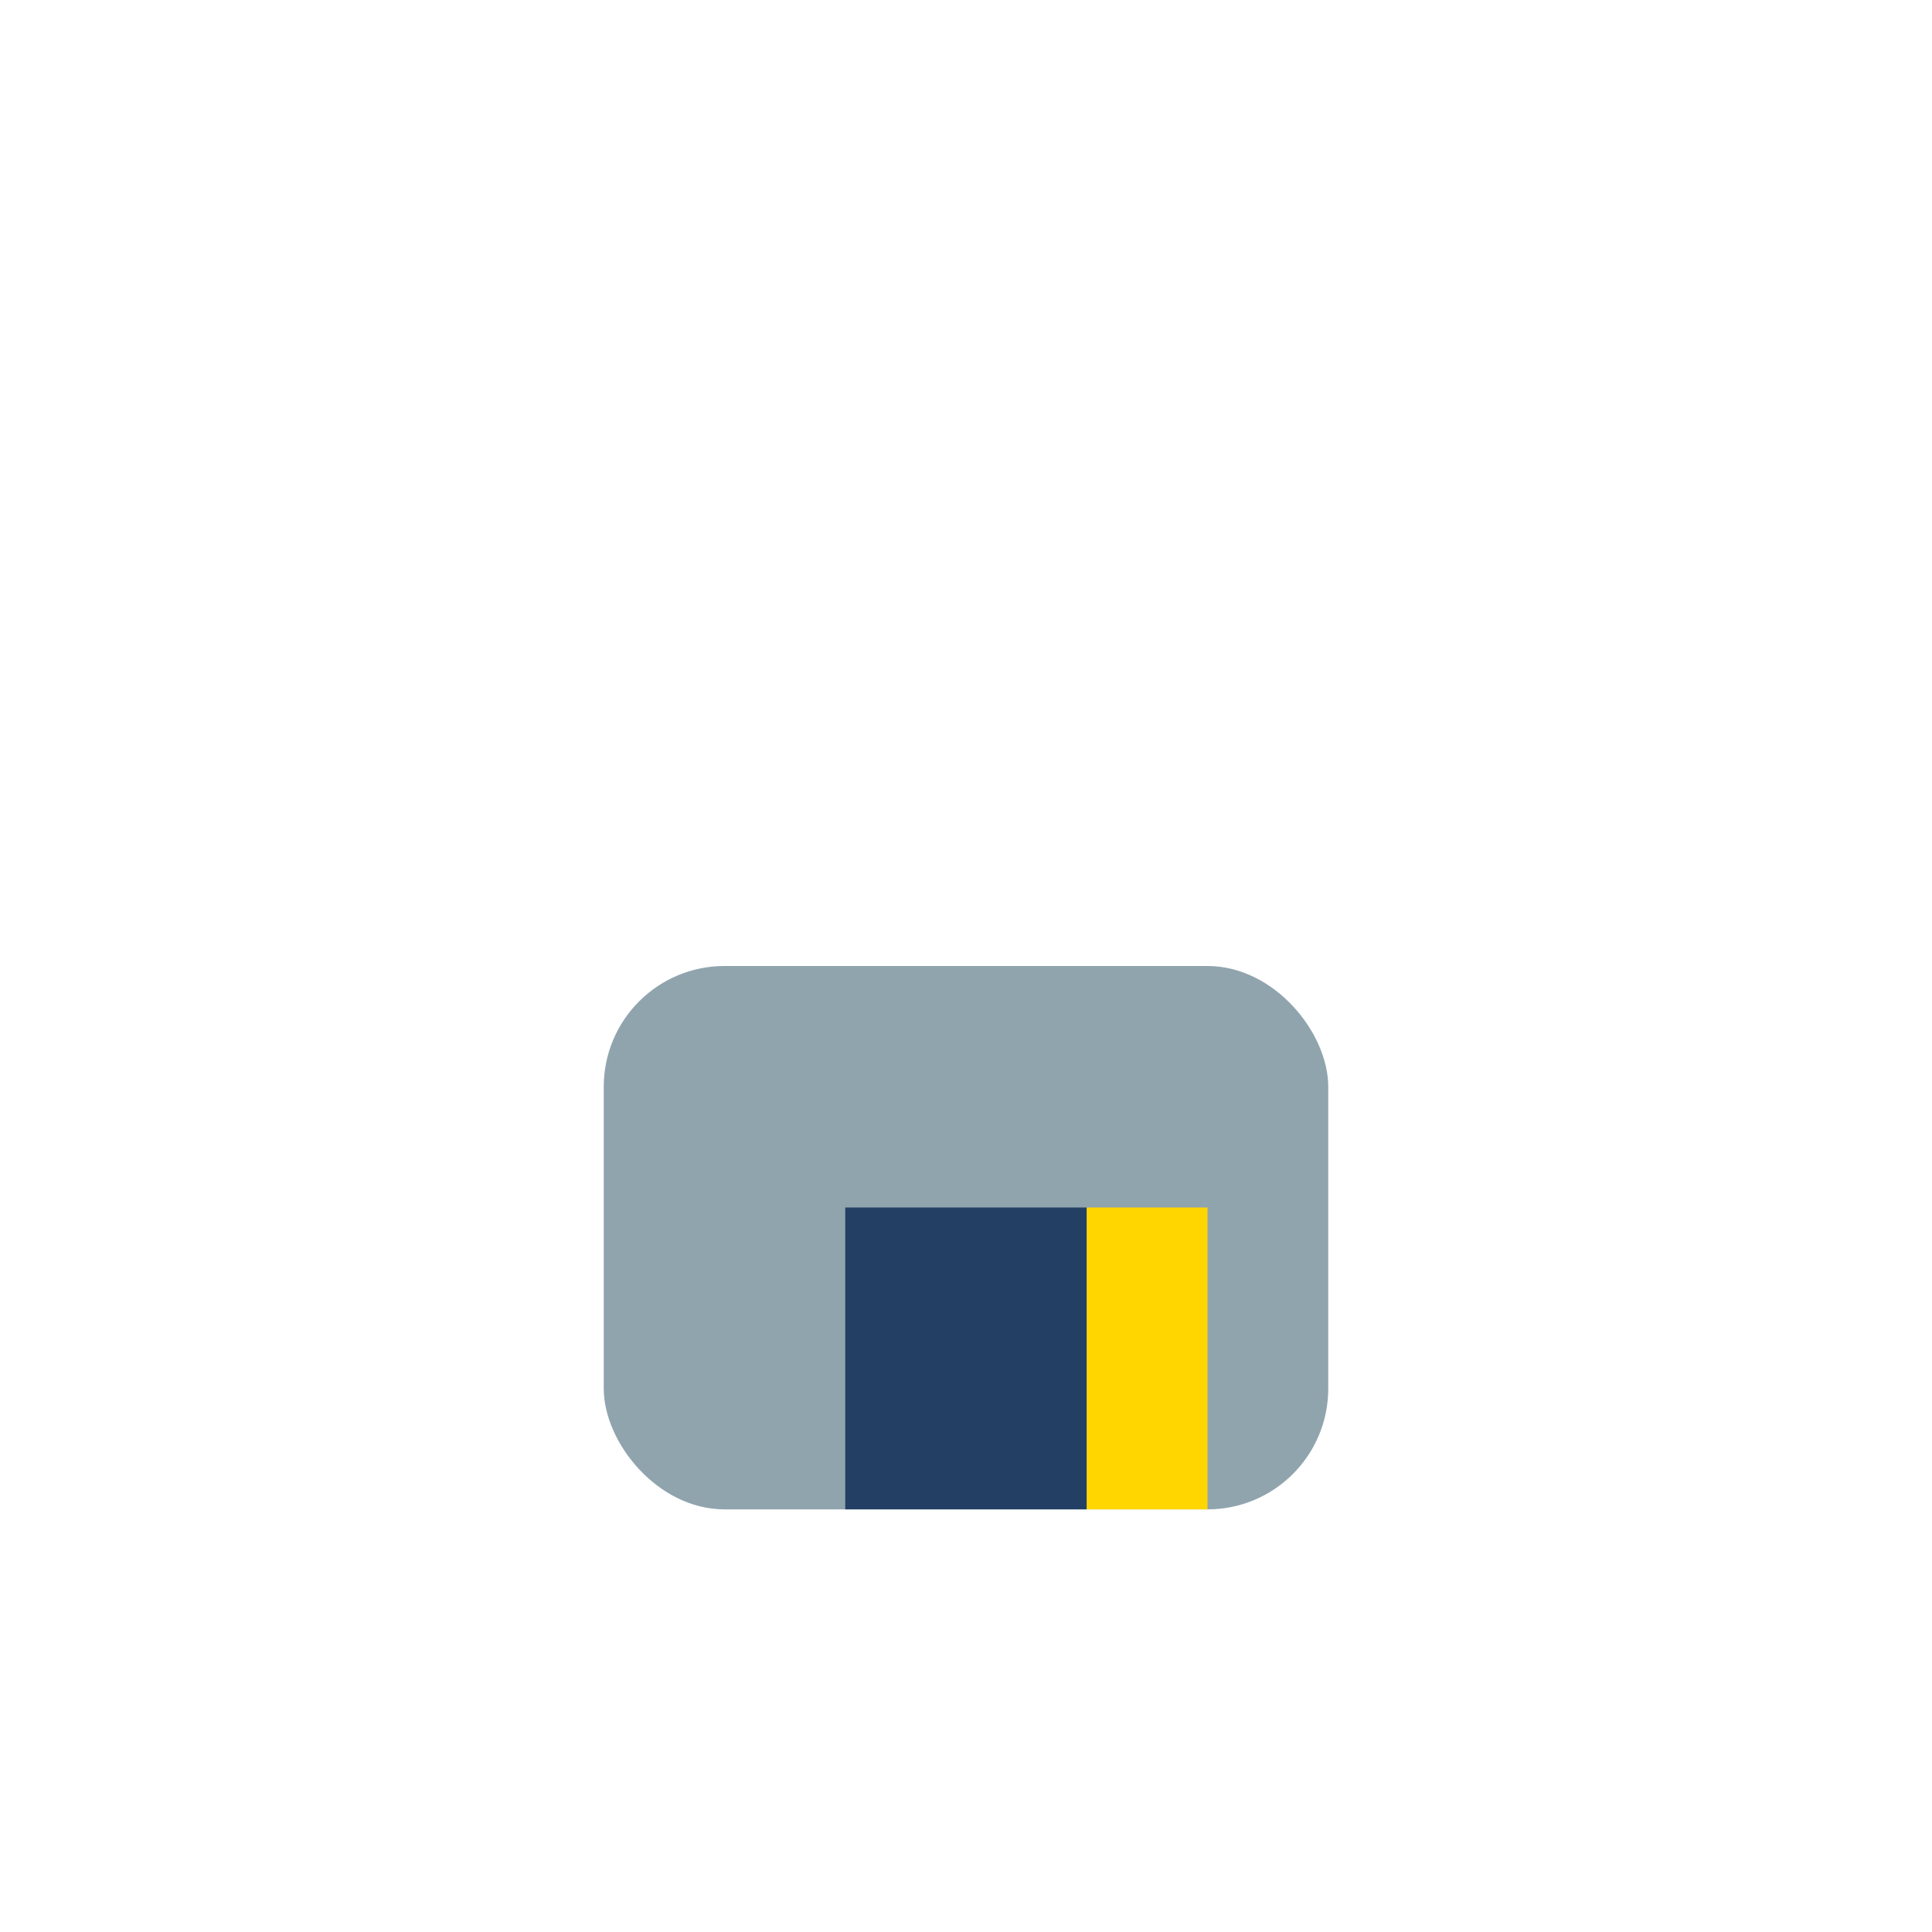
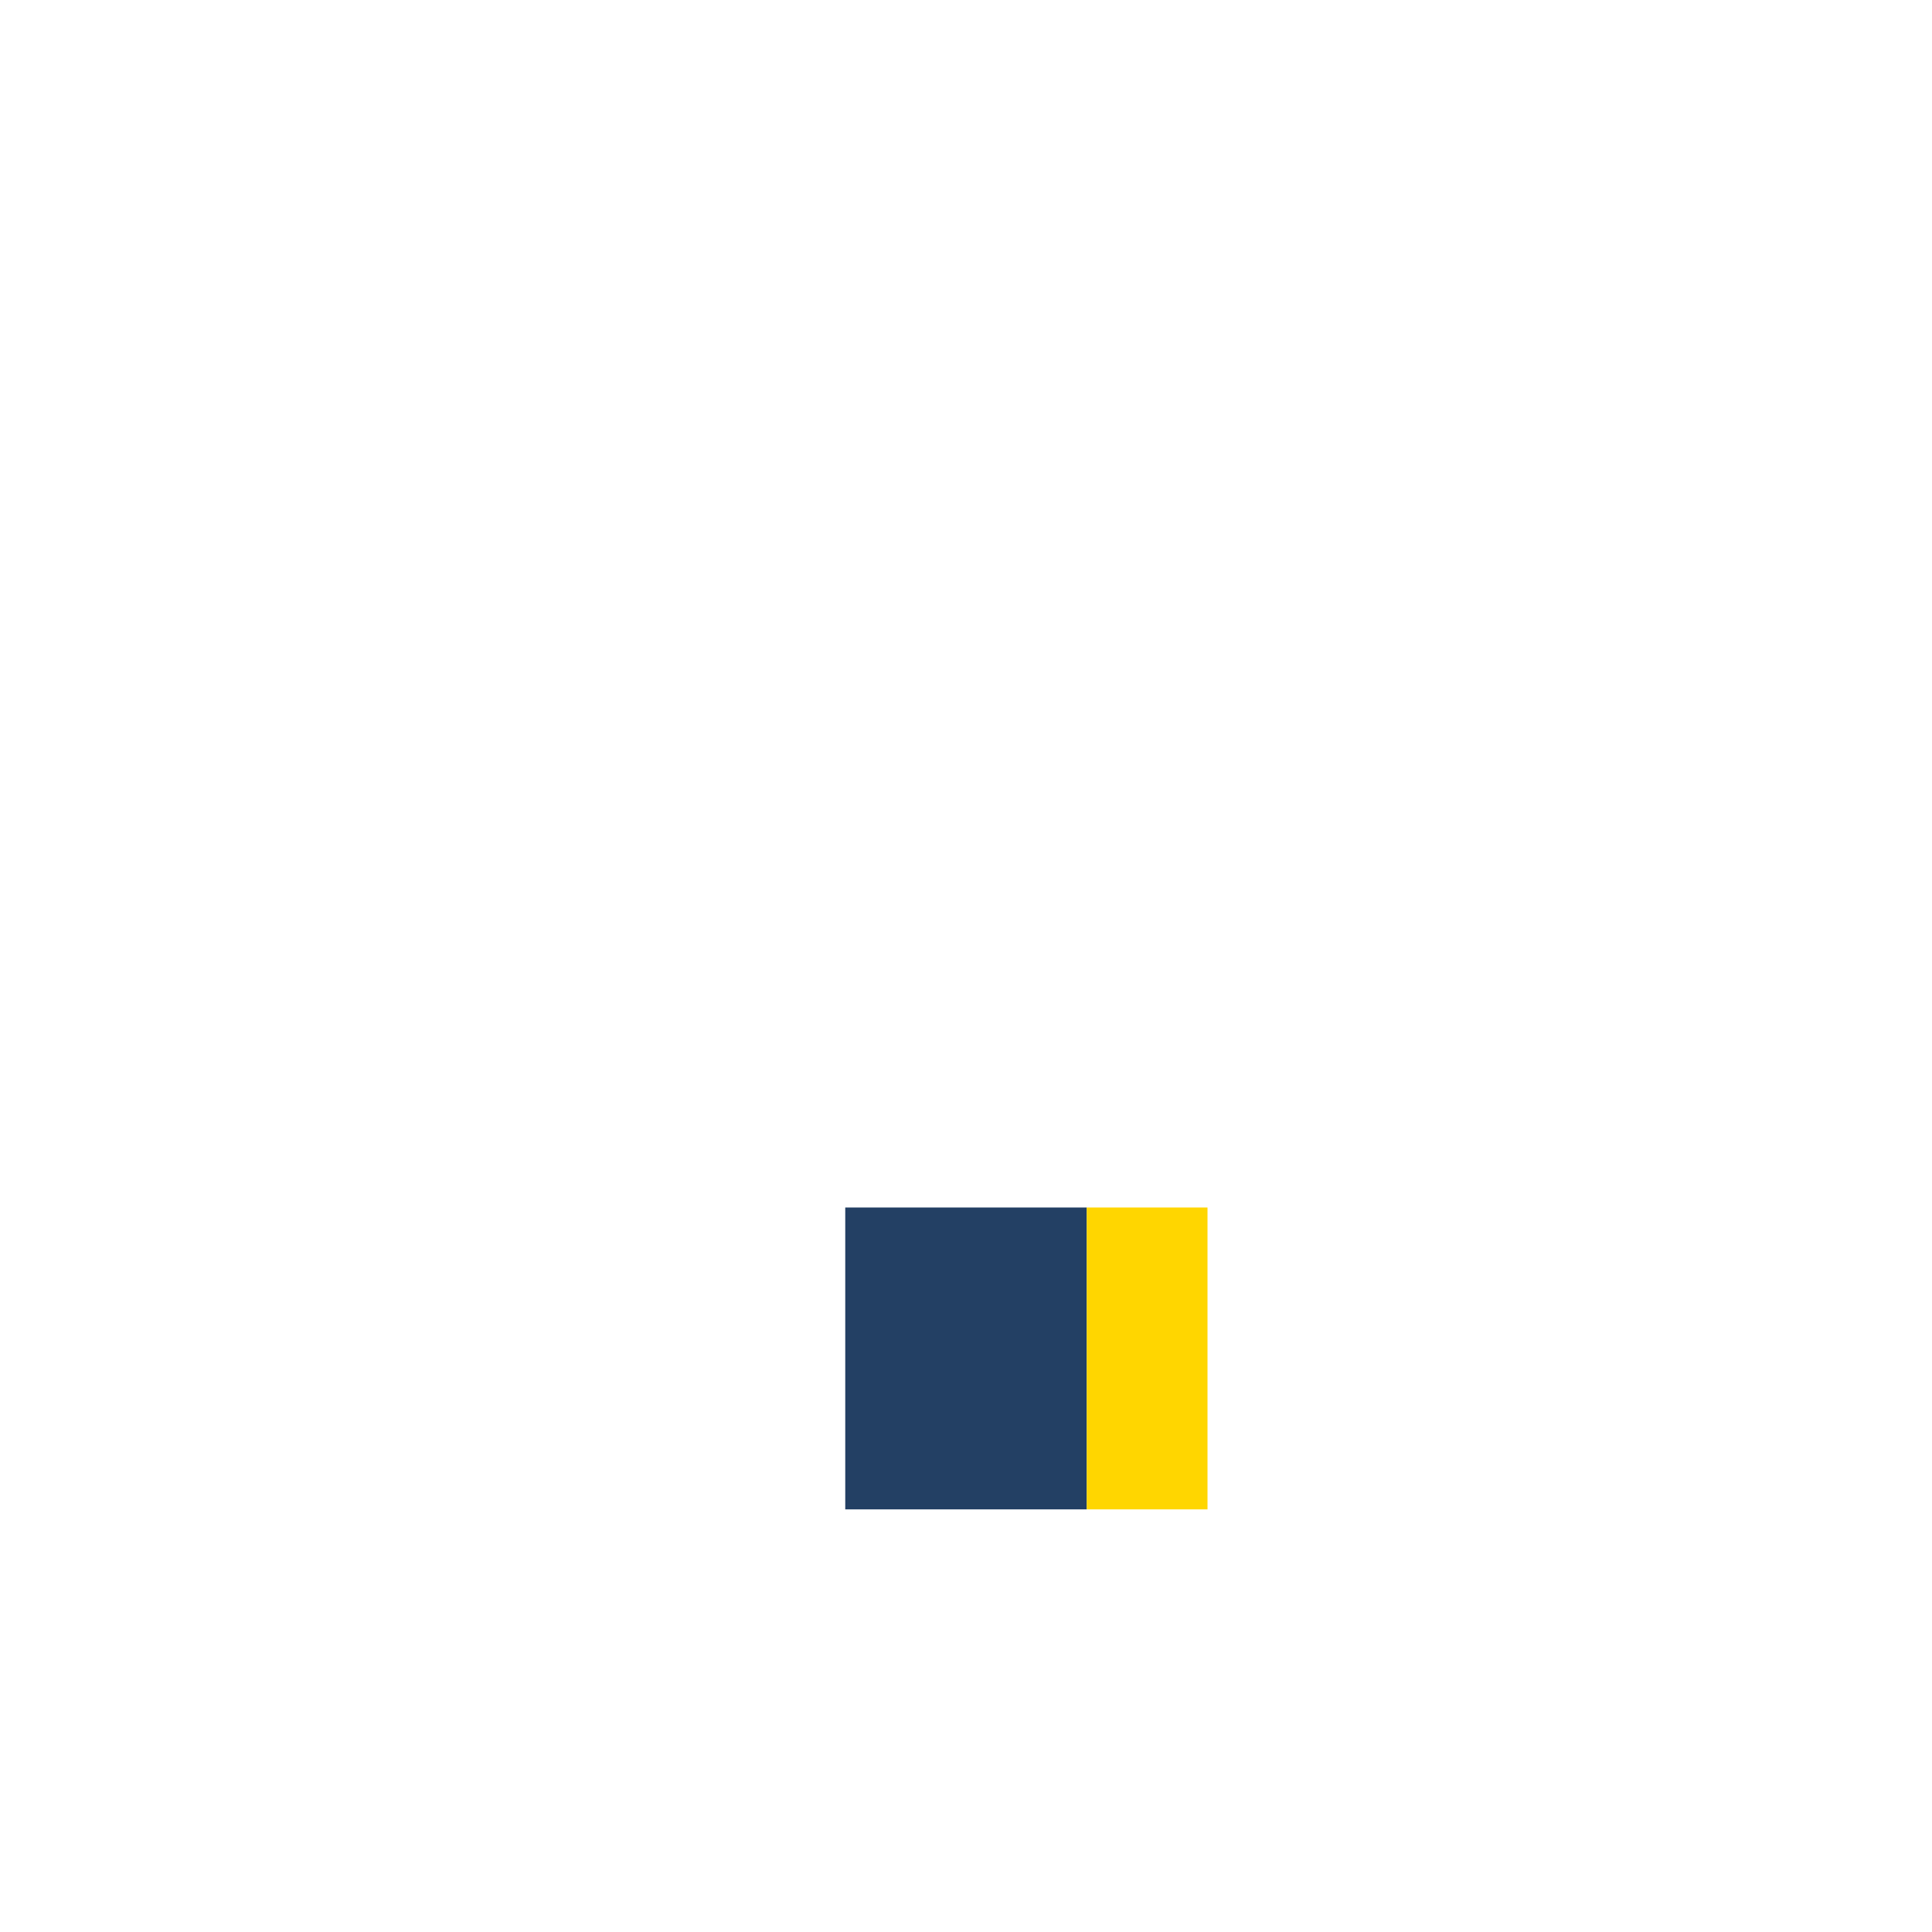
<svg xmlns="http://www.w3.org/2000/svg" width="32" height="32" viewBox="0 0 32 32">
-   <rect x="10" y="16" width="12" height="9" rx="2" fill="#90A4AE" />
  <rect x="14" y="20" width="4" height="5" fill="#234064" />
  <rect x="18" y="20" width="2" height="5" fill="#FFD600" />
</svg>